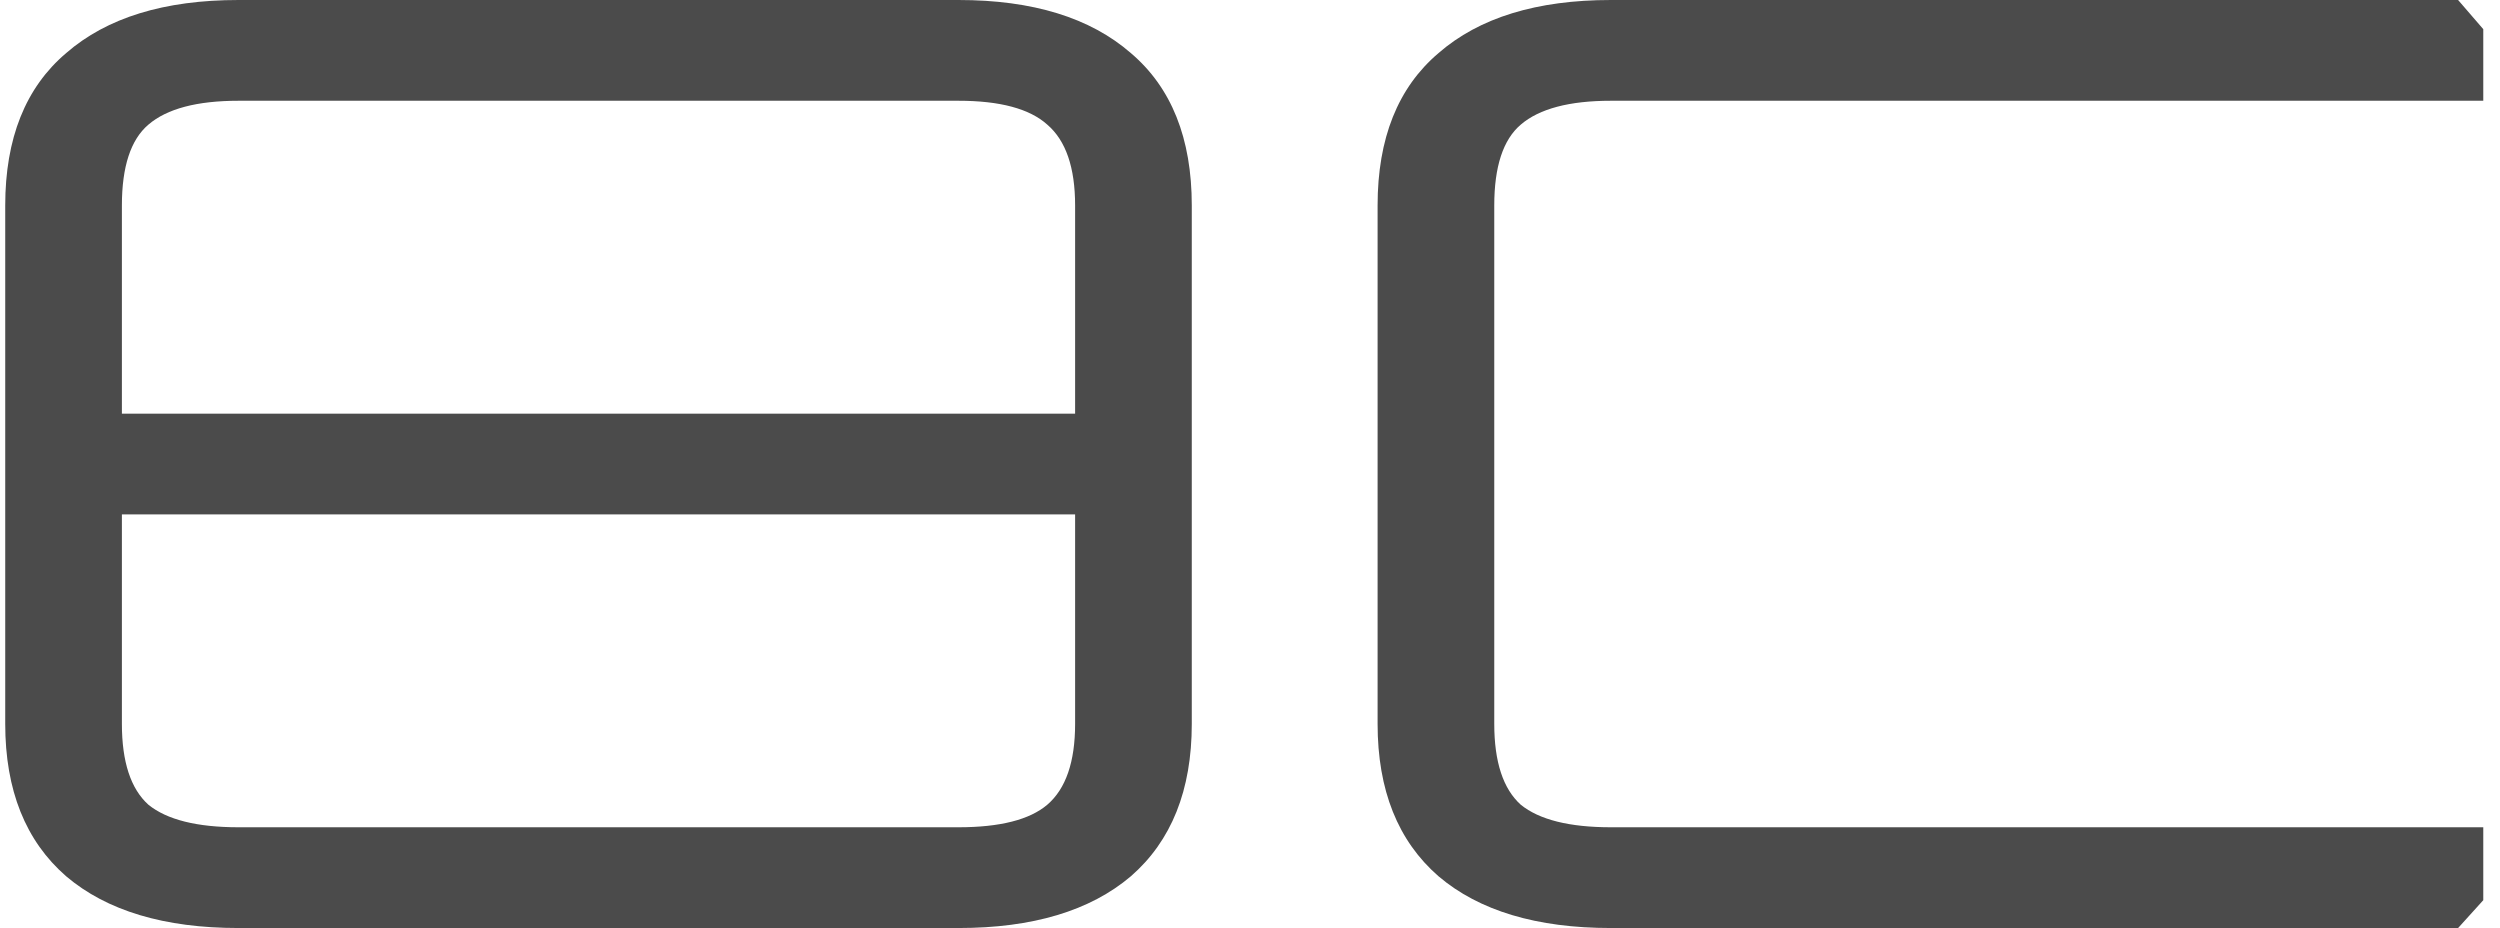
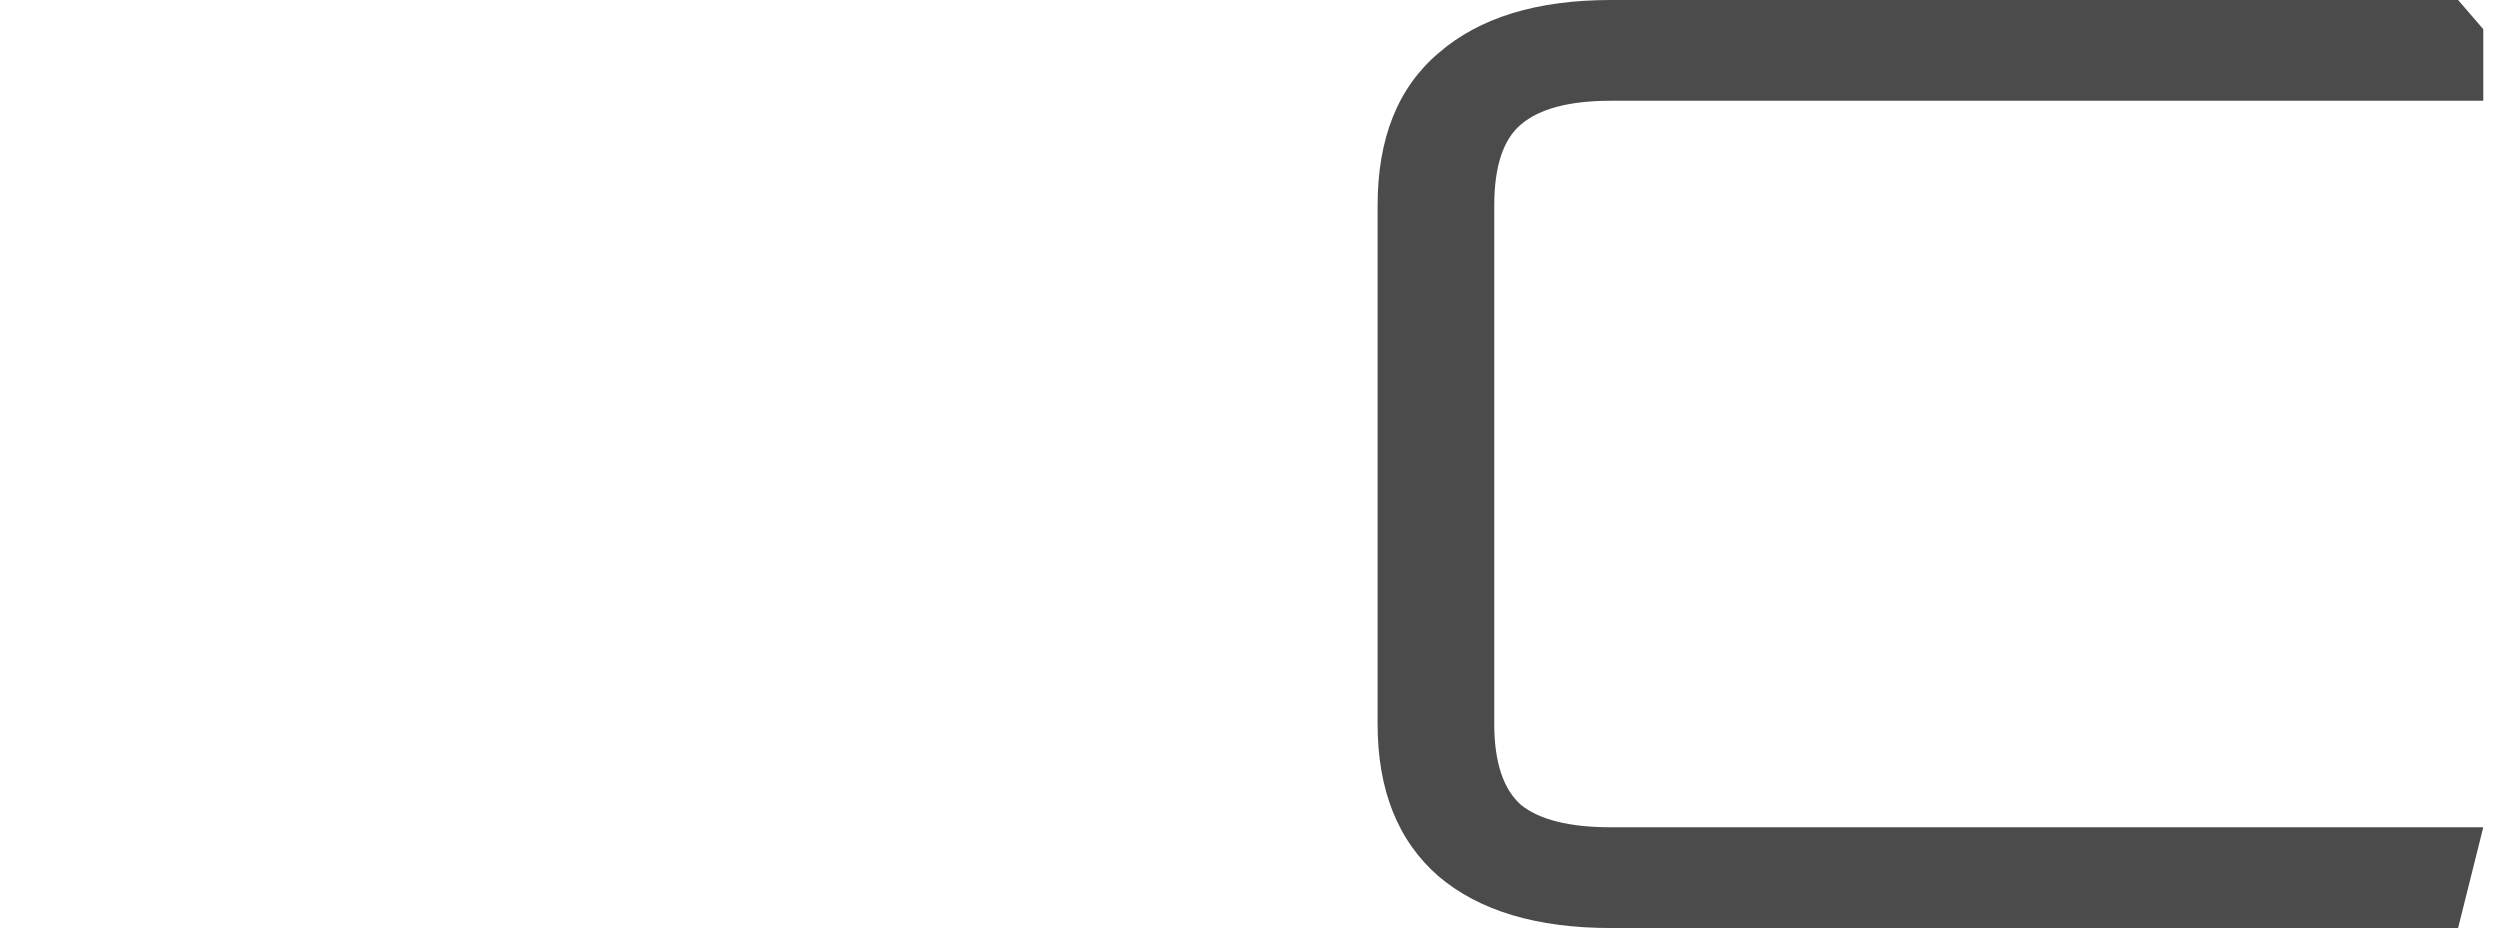
<svg xmlns="http://www.w3.org/2000/svg" width="132" height="49" viewBox="0 0 132 49" fill="none">
-   <path d="M0.276 10.85C0.276 7.303 1.349 4.62 3.496 2.8C5.643 0.933 8.676 0 12.596 0H50.606C54.526 0 57.559 0.933 59.706 2.8C61.852 4.62 62.926 7.303 62.926 10.85V38.22C62.926 41.72 61.852 44.403 59.706 46.27C57.559 48.09 54.526 49 50.606 49H12.596C8.676 49 5.643 48.09 3.496 46.27C1.349 44.403 0.276 41.72 0.276 38.22V10.85ZM56.766 38.22V27.16H6.436V38.22C6.436 40.227 6.903 41.65 7.836 42.49C8.816 43.283 10.402 43.68 12.596 43.68H50.606C52.799 43.68 54.362 43.283 55.296 42.49C56.276 41.65 56.766 40.227 56.766 38.22ZM6.436 10.85V21.84H56.766V10.85C56.766 8.843 56.276 7.42 55.296 6.58C54.362 5.74 52.799 5.32 50.606 5.32H12.596C10.402 5.32 8.816 5.74 7.836 6.58C6.903 7.373 6.436 8.797 6.436 10.85Z" fill="#4B4B4B" />
-   <path d="M78.897 10.85V38.22C78.897 40.227 79.364 41.65 80.297 42.49C81.277 43.283 82.864 43.68 85.057 43.68H131.117V47.53L129.787 49H85.057C81.137 49 78.103 48.09 75.957 46.27C73.81 44.403 72.737 41.72 72.737 38.22V10.85C72.737 7.303 73.81 4.62 75.957 2.8C78.103 0.933 81.137 0 85.057 0H129.787L131.117 1.54V5.32H85.057C82.864 5.32 81.277 5.74 80.297 6.58C79.364 7.373 78.897 8.797 78.897 10.85Z" fill="#4B4B4B" />
+   <path d="M78.897 10.85V38.22C78.897 40.227 79.364 41.65 80.297 42.49C81.277 43.283 82.864 43.68 85.057 43.68H131.117L129.787 49H85.057C81.137 49 78.103 48.09 75.957 46.27C73.81 44.403 72.737 41.72 72.737 38.22V10.85C72.737 7.303 73.81 4.62 75.957 2.8C78.103 0.933 81.137 0 85.057 0H129.787L131.117 1.54V5.32H85.057C82.864 5.32 81.277 5.74 80.297 6.58C79.364 7.373 78.897 8.797 78.897 10.85Z" fill="#4B4B4B" />
</svg>